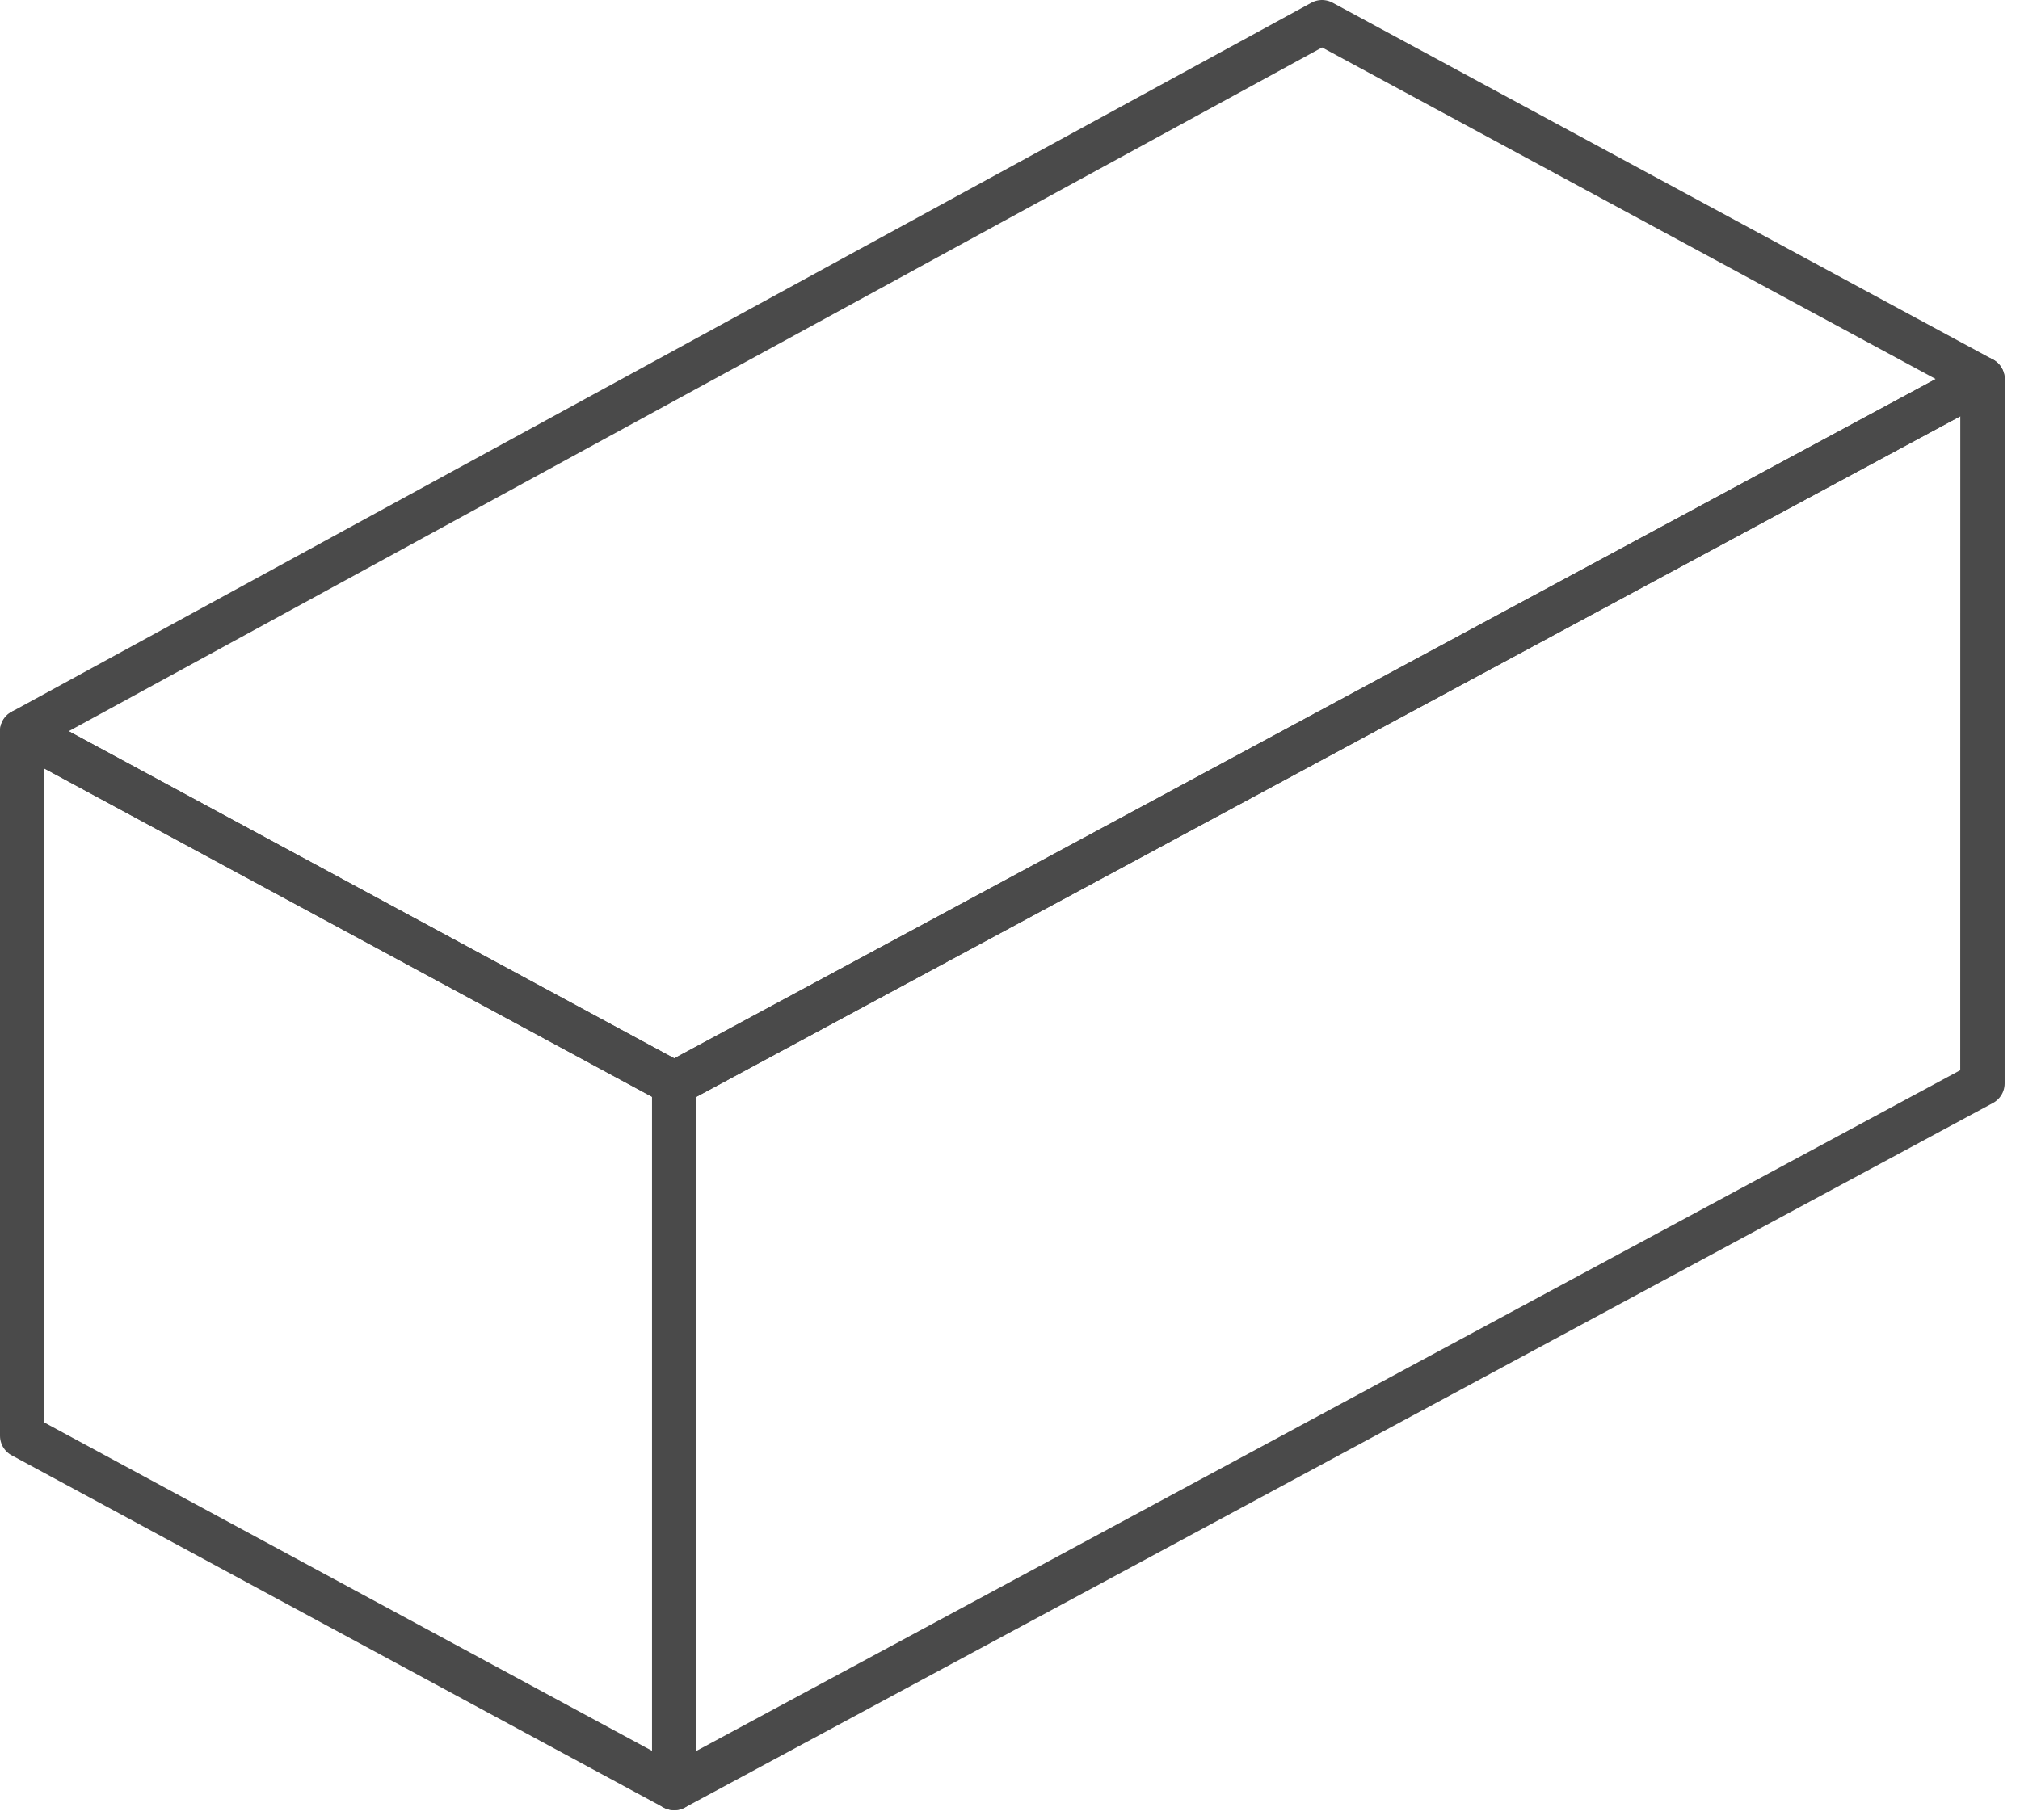
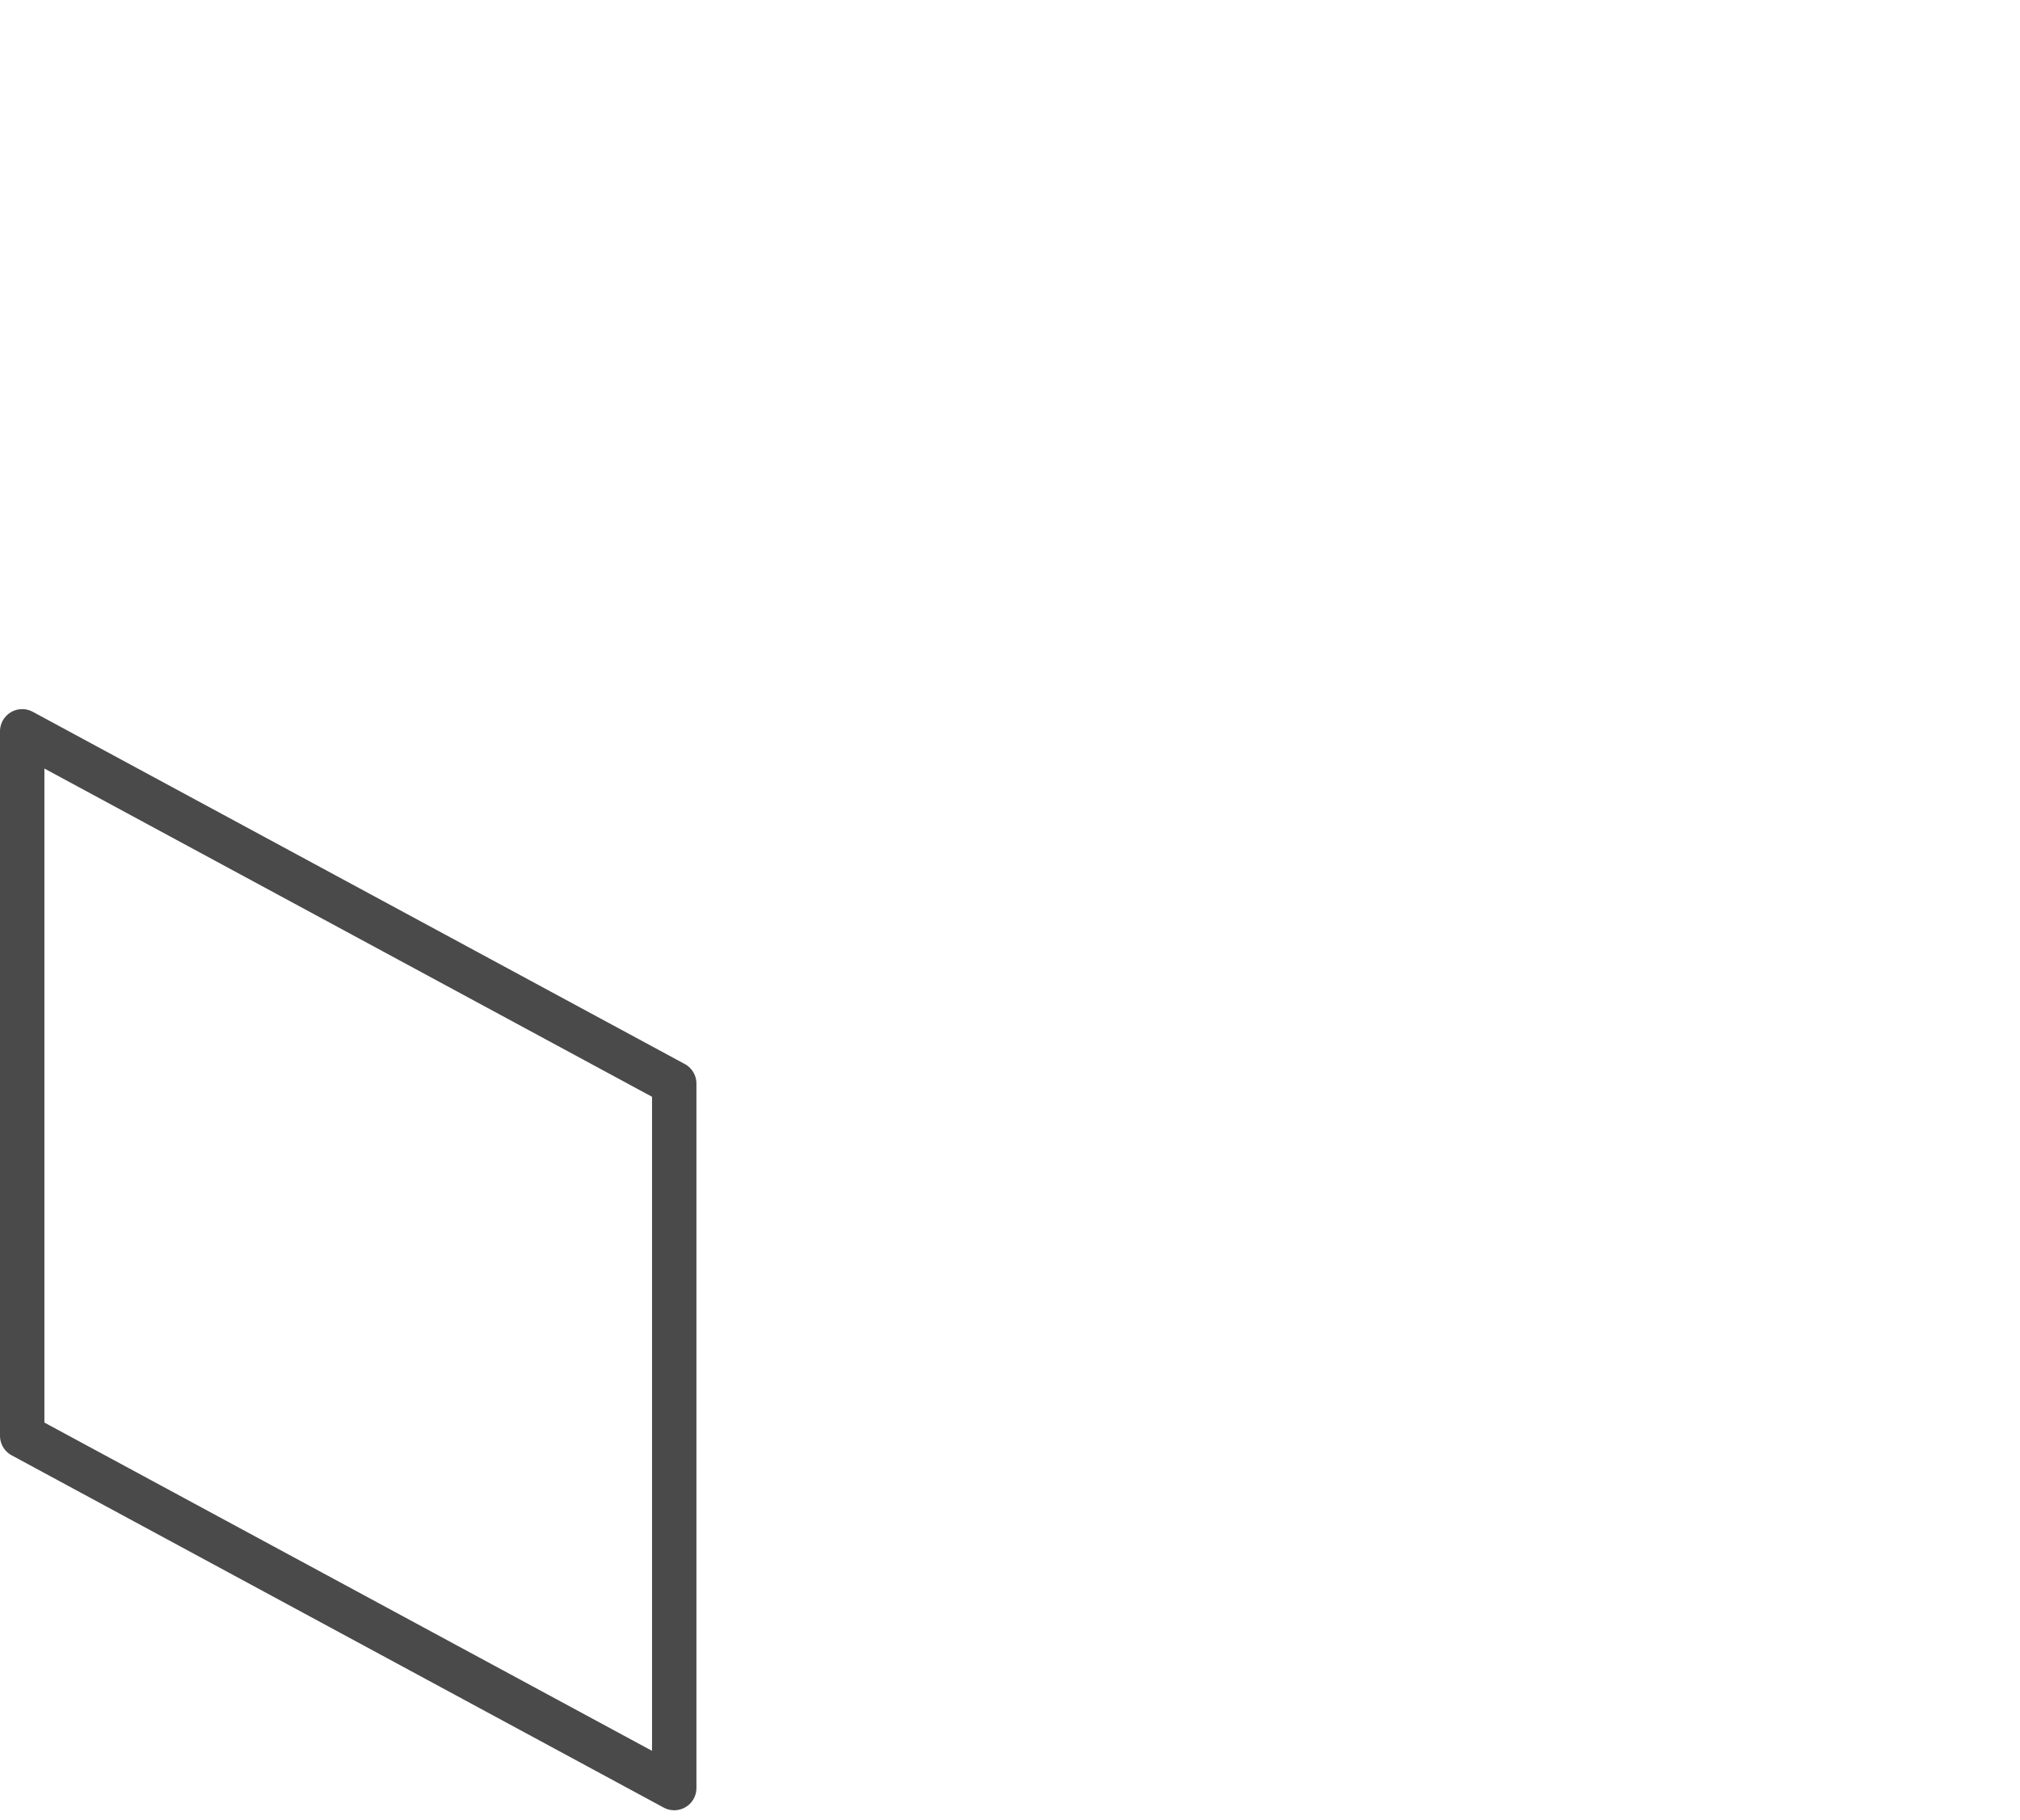
<svg xmlns="http://www.w3.org/2000/svg" height="82" viewBox="0 0 91 82" width="91">
  <g style="stroke:#4a4a4a;stroke-width:2;fill:none;fill-rule:evenodd;stroke-linecap:round;stroke-linejoin:round" transform="translate(1 1)">
-     <path d="m0 31.953 58.556-31.953 29.754 16.081-58.937 31.744z" />
-     <path d="m29.374 79.57v-31.745l58.937-31.744-.003 31.74z" />
    <path d="m0 31.953v31.744l29.374 15.873v-31.745z" />
  </g>
</svg>